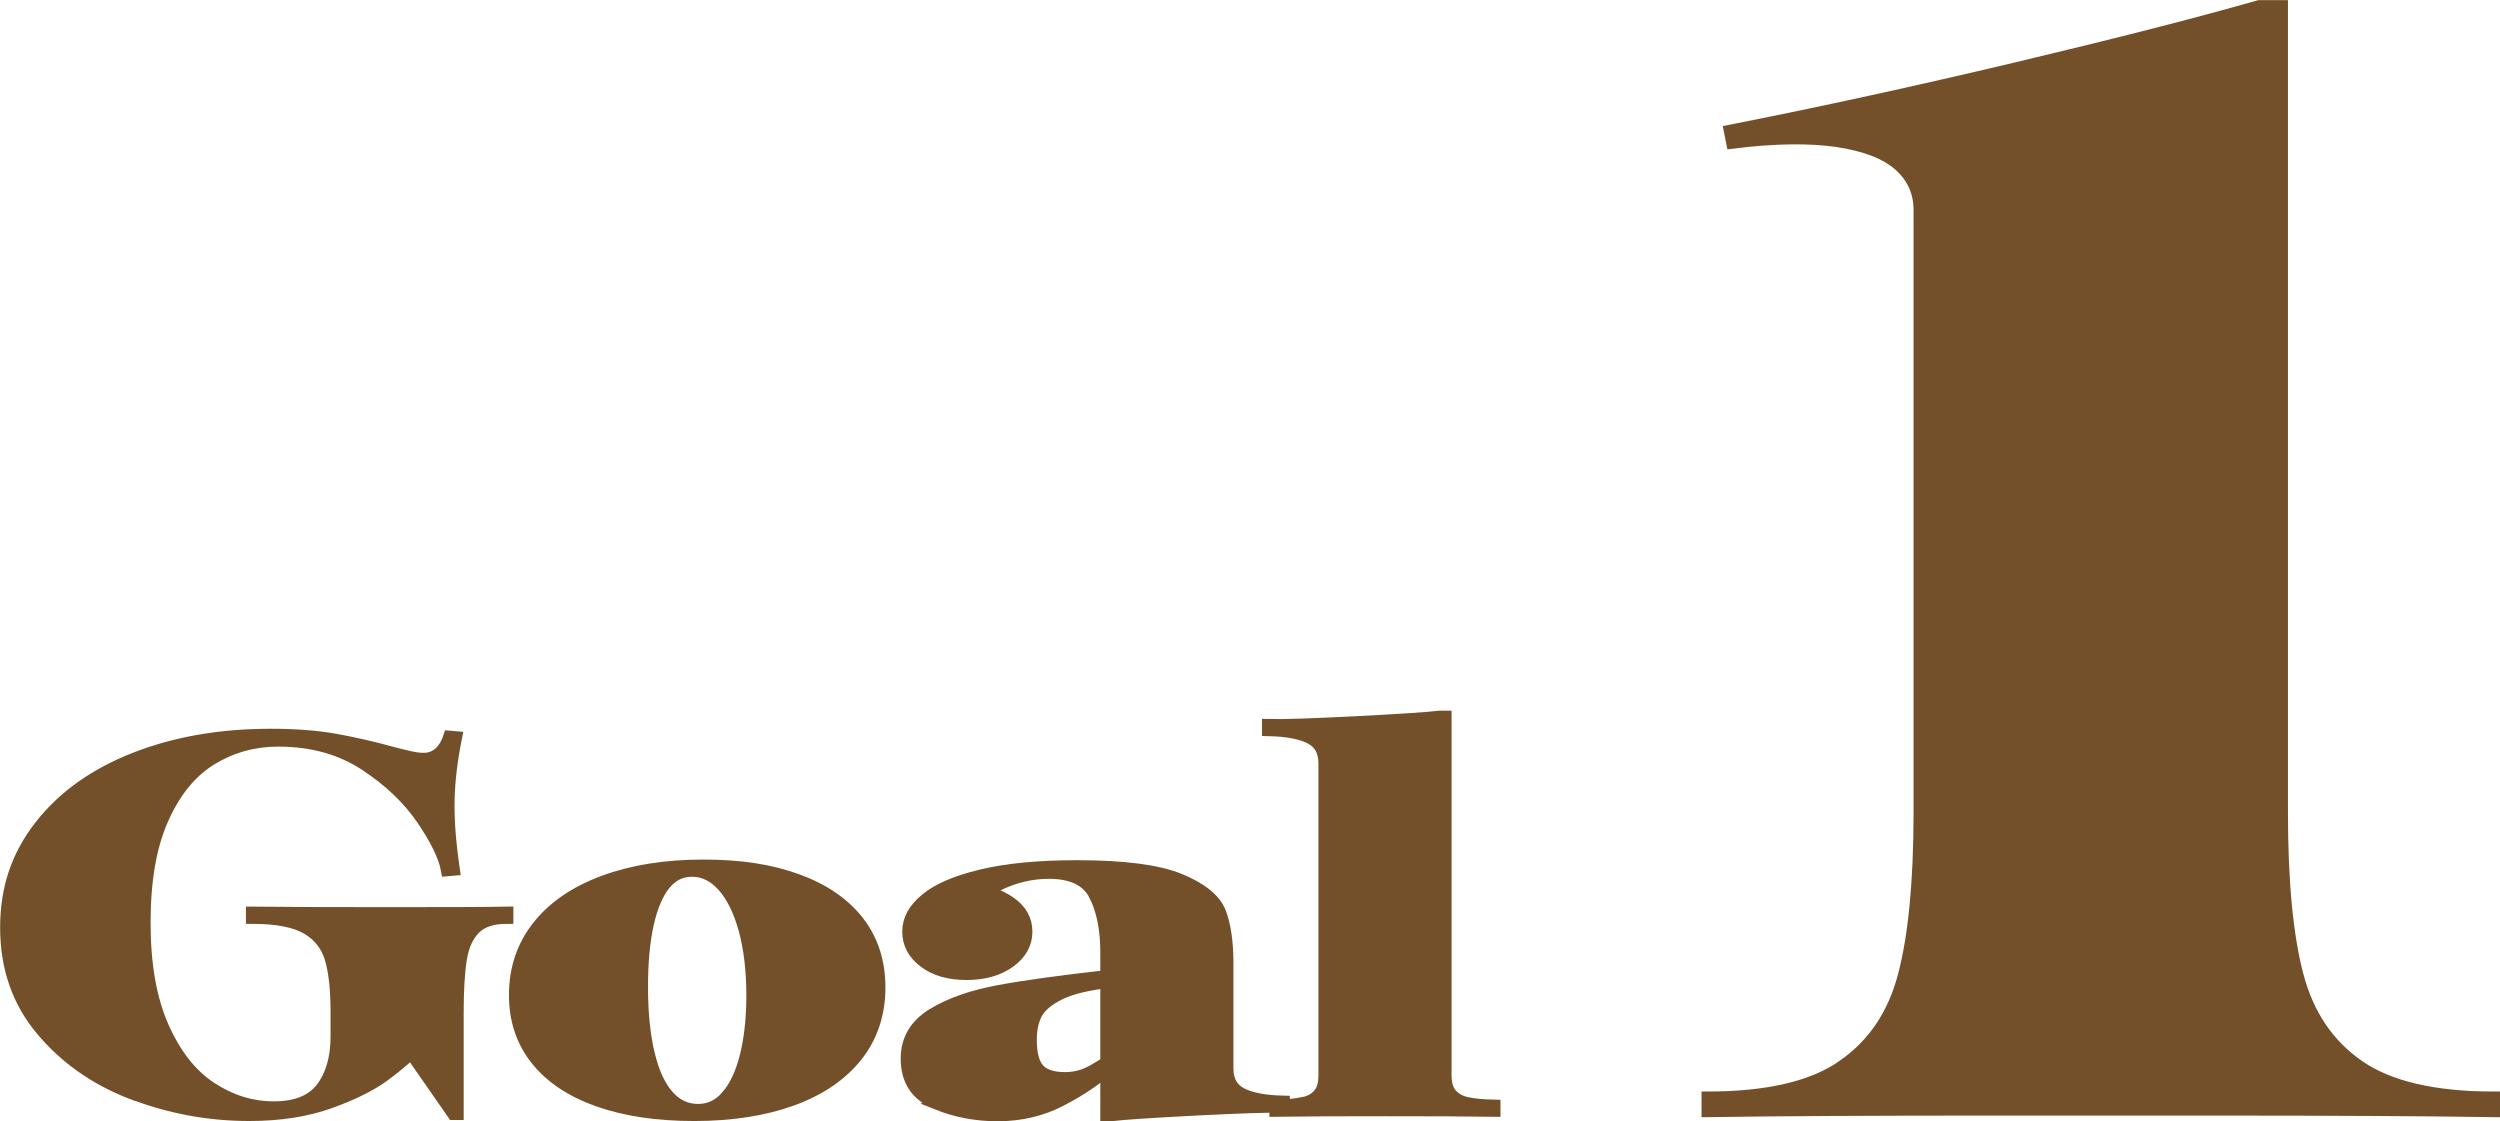
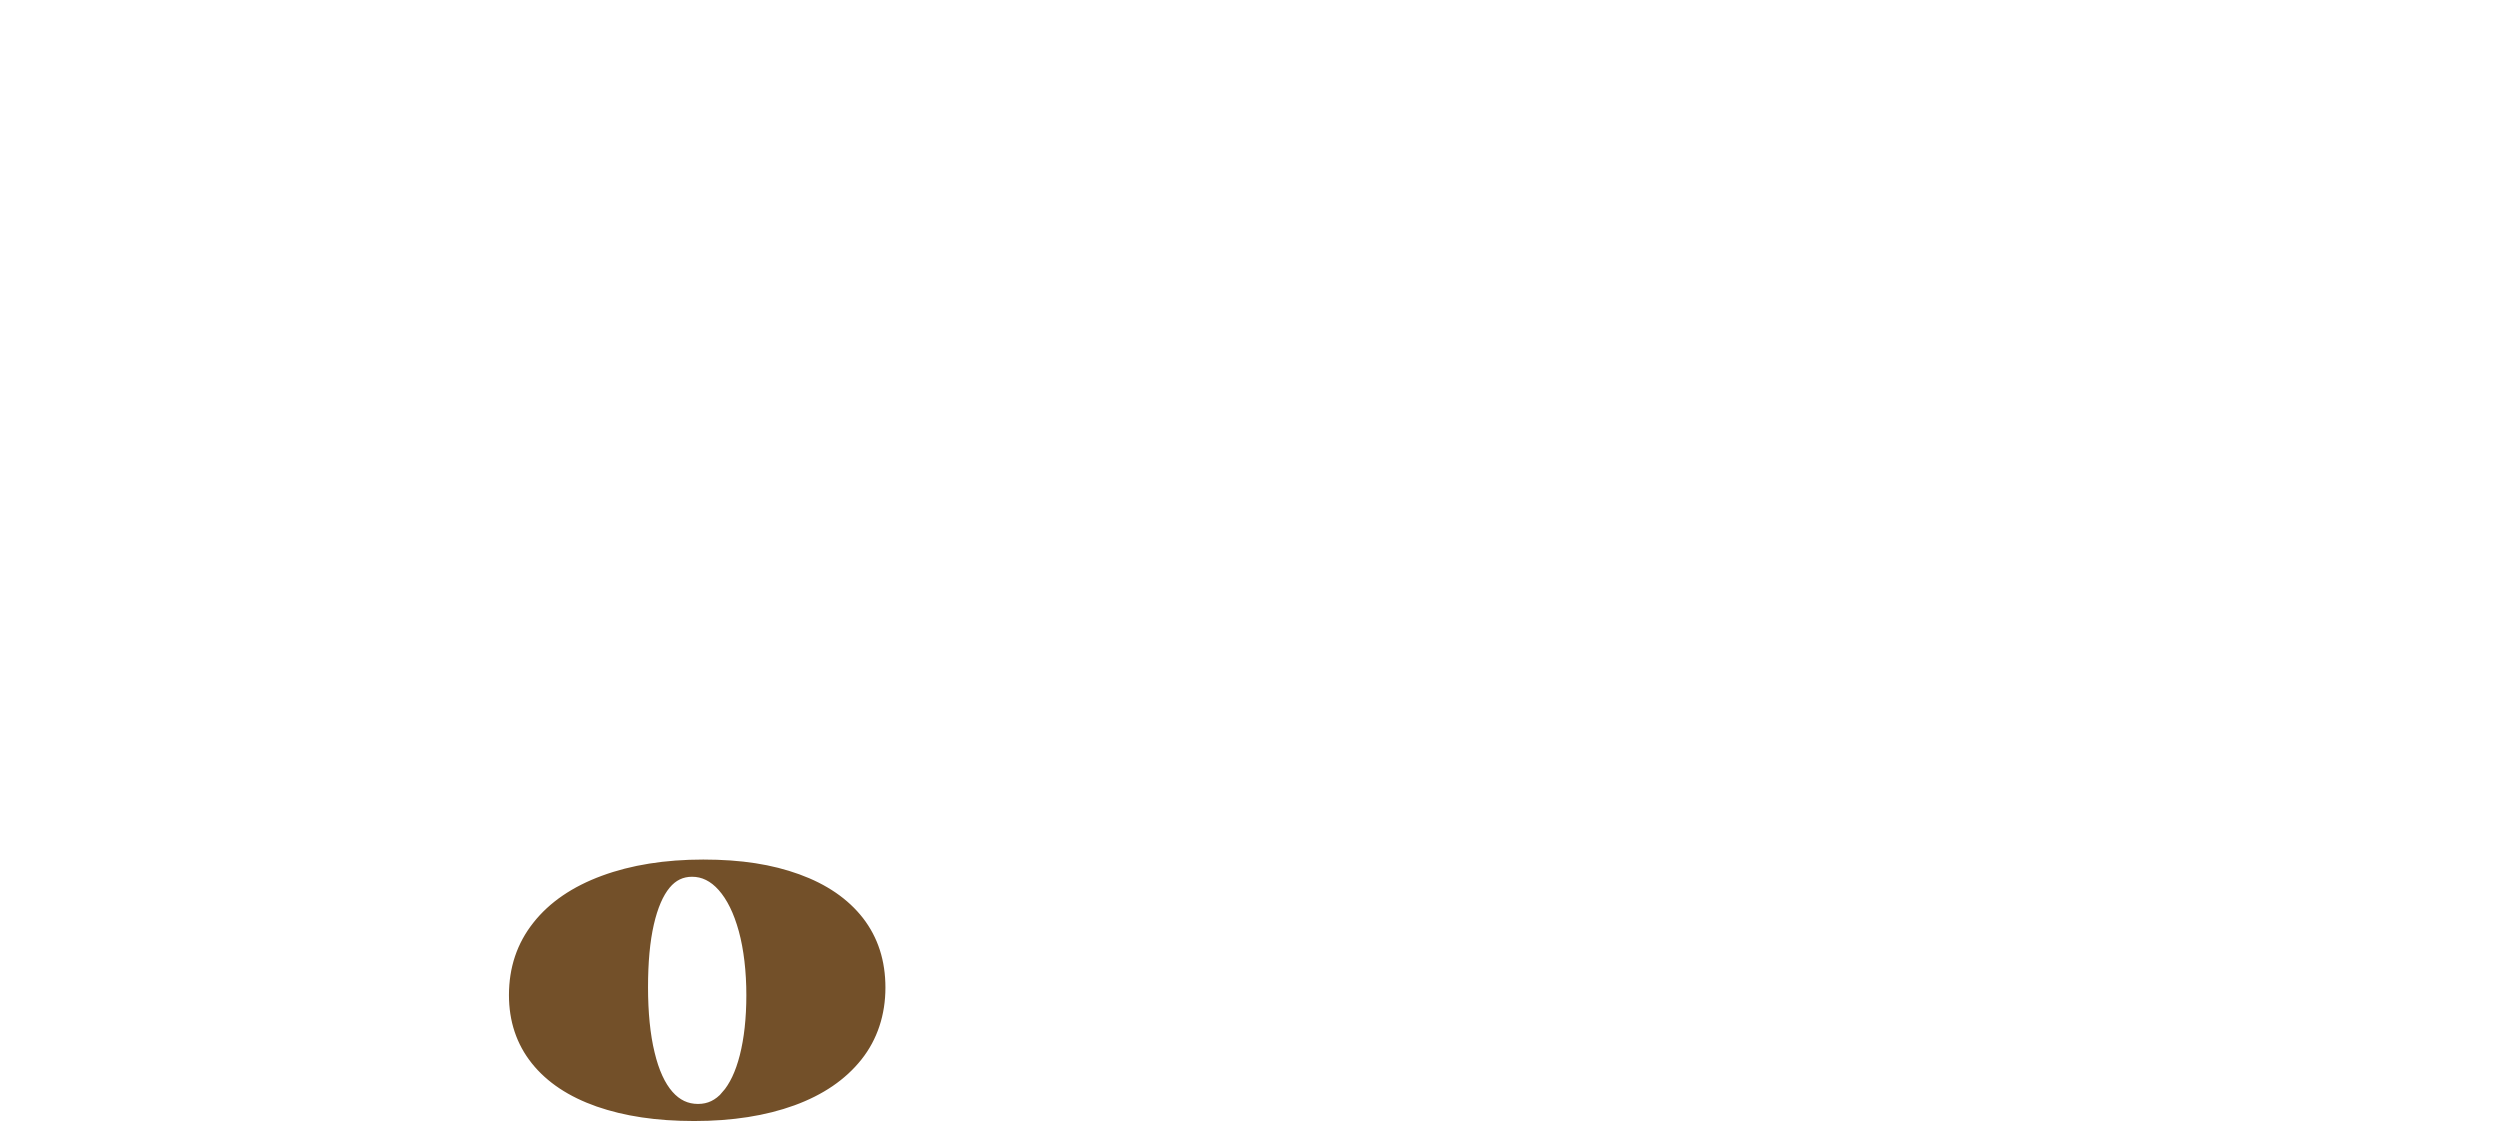
<svg xmlns="http://www.w3.org/2000/svg" id="_背景" data-name="背景" viewBox="0 0 193.24 86.66">
  <defs>
    <style>
      .cls-1 {
        fill: #735029;
        stroke: #735029;
        stroke-miterlimit: 10;
      }
    </style>
  </defs>
-   <path class="cls-1" d="M142.46,82.42c2.36-1.62,3.94-3.96,4.74-7.01.8-3.05,1.21-7.25,1.21-12.62V16.23c0-1.38-.52-2.54-1.55-3.47-1.03-.93-2.65-1.56-4.83-1.89-2.19-.32-4.89-.28-8.11.12l-.17-.85c7.01-1.38,14.37-2.99,22.08-4.82,7.7-1.83,13.97-3.43,18.8-4.81h1.72v62.29c0,5.36.4,9.57,1.21,12.62.8,3.05,2.39,5.38,4.74,7.01,2.36,1.63,5.83,2.44,10.44,2.44v.98c-5.29-.08-12.42-.12-21.39-.12h-17.94c-8.97,0-16.1.04-21.39.12v-.98c4.6,0,8.08-.81,10.44-2.44Z" />
  <g>
-     <path class="cls-1" d="M10.31,84.52c-2.87-1.09-5.22-2.74-7.05-4.92-1.84-2.19-2.75-4.82-2.75-7.9s.88-5.59,2.64-7.84c1.76-2.26,4.2-3.99,7.31-5.21,3.12-1.22,6.6-1.82,10.47-1.82,1.91,0,3.58.13,5.02.39,1.43.26,2.88.59,4.33.99.5.14.96.25,1.38.34.42.1.78.14,1.09.14.46,0,.86-.14,1.2-.43.34-.28.61-.71.8-1.28l.46.04c-.34,1.7-.54,3.3-.57,4.8-.04,1.5.1,3.29.4,5.37l-.46.04c-.19-1.03-.82-2.33-1.89-3.91-1.07-1.58-2.55-2.99-4.44-4.24-1.89-1.24-4.14-1.87-6.74-1.87-1.87,0-3.59.47-5.16,1.42-1.57.95-2.83,2.47-3.78,4.58-.96,2.11-1.43,4.81-1.43,8.11s.48,5.94,1.43,8.09c.96,2.15,2.2,3.72,3.73,4.72,1.53,1,3.15,1.5,4.87,1.5s2.96-.5,3.73-1.5c.76-1,1.15-2.34,1.15-4.01v-1.87c0-1.78-.15-3.18-.46-4.2-.31-1.01-.93-1.79-1.86-2.33-.94-.54-2.34-.81-4.22-.81v-.33c2.68.03,6.25.04,10.72.04s7.46-.01,8.95-.04v.33c-1.11,0-1.94.27-2.49.81-.55.54-.92,1.32-1.09,2.33-.17,1.01-.26,2.41-.26,4.2v7.82h-.29l-4.82-6.93,2.41,1.38-.06.08c-.92.92-1.89,1.76-2.92,2.51-1.03.76-2.44,1.45-4.22,2.09-1.78.63-3.83.95-6.17.95-3.1,0-6.08-.55-8.95-1.64Z" />
    <path class="cls-1" d="M46.29,85.06c-2.08-.73-3.68-1.79-4.79-3.18-1.11-1.39-1.66-3.05-1.66-4.96,0-2.03.59-3.79,1.78-5.29,1.18-1.5,2.88-2.66,5.08-3.47,2.2-.81,4.75-1.22,7.66-1.22s5.21.37,7.25,1.11c2.04.74,3.61,1.82,4.7,3.22,1.09,1.41,1.63,3.09,1.63,5.07s-.58,3.78-1.75,5.25c-1.17,1.47-2.82,2.6-4.96,3.38-2.14.78-4.67,1.18-7.57,1.18s-5.29-.37-7.37-1.09ZM56.21,84.76c.63-.72,1.12-1.74,1.46-3.08.34-1.34.52-2.92.52-4.76s-.2-3.61-.6-5.07-.96-2.59-1.66-3.38c-.71-.8-1.52-1.2-2.44-1.2-.84,0-1.55.34-2.12,1.03-.57.69-1.01,1.71-1.32,3.06-.31,1.35-.46,3-.46,4.95s.17,3.72.52,5.15c.34,1.43.84,2.52,1.49,3.26.65.74,1.43,1.11,2.35,1.11s1.63-.36,2.27-1.07Z" />
-     <path class="cls-1" d="M72.39,85.25c-1.51-.61-2.27-1.75-2.27-3.42,0-1.46.67-2.59,2.01-3.41,1.34-.81,3.03-1.4,5.08-1.78,2.04-.38,4.9-.77,8.57-1.18.04-.03.11-.04.23-.04v.41c-1.83.19-3.21.51-4.13.97-.92.46-1.52.97-1.81,1.54s-.43,1.24-.43,2.03c0,1.11.21,1.88.63,2.33.42.45,1.11.67,2.06.67.5,0,.98-.08,1.43-.24.46-.16,1.07-.5,1.83-1.01l.34.2-.17.16c-1.03.92-2.28,1.76-3.76,2.53-1.47.77-3.11,1.16-4.9,1.16-1.64,0-3.22-.3-4.73-.91ZM84.66,69.17c-.59-1.16-1.79-1.74-3.58-1.74-1.34,0-2.64.3-3.9.91-1.26.61-2.39,1.38-3.38,2.33l1.43-1.78c.99,0,1.92.29,2.78.87s1.29,1.33,1.29,2.25-.43,1.69-1.29,2.31c-.86.62-1.96.93-3.3.93s-2.42-.31-3.24-.93c-.82-.62-1.23-1.39-1.23-2.31s.45-1.72,1.35-2.47c.9-.76,2.32-1.37,4.27-1.84,1.95-.47,4.42-.71,7.4-.71,3.59,0,6.23.34,7.91,1.03,1.68.69,2.71,1.53,3.1,2.51.38.99.57,2.3.57,3.95v8.11c0,.95.37,1.61,1.12,1.99.75.38,1.83.58,3.24.61v.32c-1.11-.03-3.37.05-6.8.22-3.42.18-5.57.32-6.45.43h-.4v-12.57c0-1.78-.3-3.26-.89-4.42Z" />
-     <path class="cls-1" d="M100.72,85.31c.52-.11.93-.33,1.23-.67.31-.34.46-.84.46-1.52v-24.12c0-.95-.37-1.61-1.12-1.99-.75-.38-1.83-.58-3.24-.61v-.32c1.11.03,3.37-.05,6.8-.22,3.42-.18,5.57-.32,6.45-.43h.4v27.68c0,.68.15,1.18.46,1.52.31.34.72.56,1.23.67.52.11,1.21.18,2.09.2v.32c-2.06-.03-4.87-.04-8.43-.04s-6.37.01-8.43.04v-.32c.88-.03,1.58-.09,2.09-.2Z" />
  </g>
</svg>